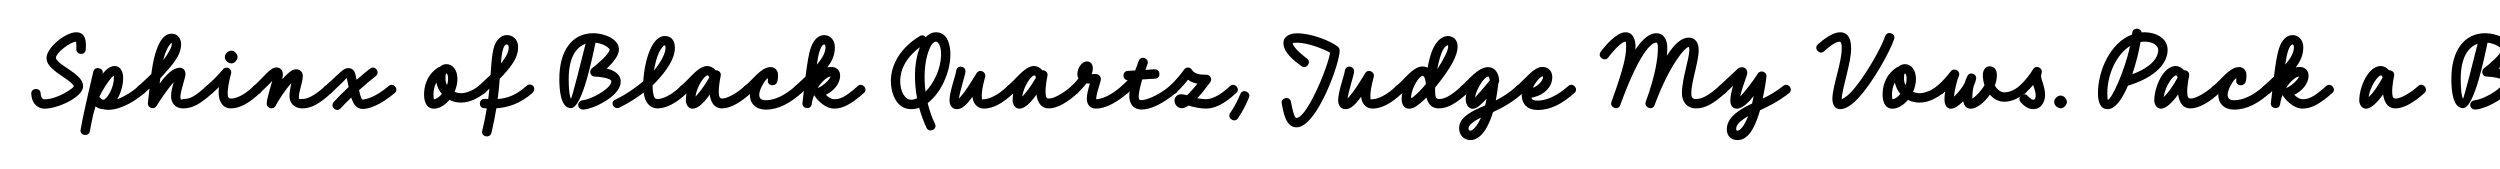
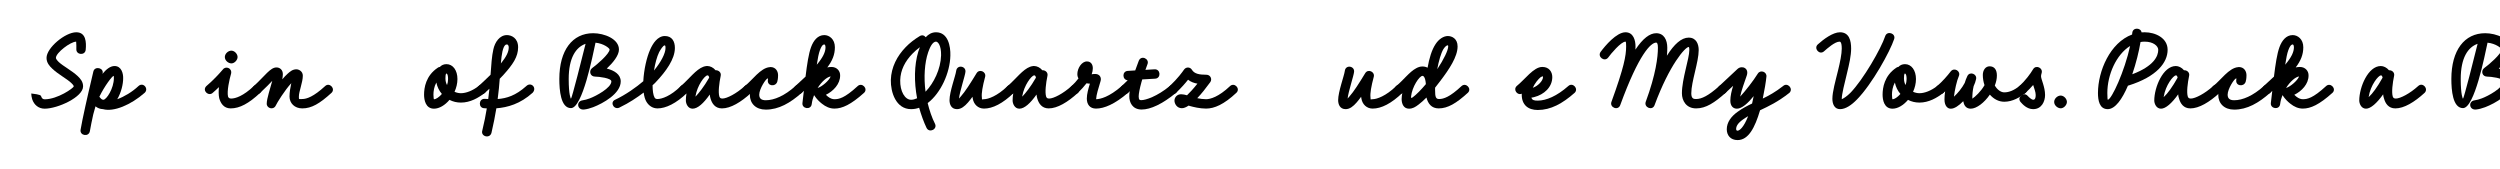
<svg xmlns="http://www.w3.org/2000/svg" width="4000" height="270" viewBox="0 0 4000 270" fill="none">
  <g clip-path="url(#clip0_81_174)">
    <path d="M3961.62 175.239C3950.52 176.289 3948.87 162.039 3959.22 160.539C3962.82 159.939 3966.87 159.039 3970.92 157.389C3980.67 153.789 4005.42 140.589 4005.42 130.239C4005.42 124.839 3985.02 122.589 3979.62 122.589C3971.67 122.589 3969.72 114.639 3973.32 110.289L3973.47 110.139C3973.62 109.989 3973.62 109.989 3973.77 109.839C3974.22 109.389 3974.82 108.789 3975.42 108.339C3981.87 103.839 4002.57 85.989 4002.57 79.239C4002.57 77.139 3993.27 69.639 3980.07 68.289C3975.57 88.989 3959.22 172.989 3940.77 172.989C3924.27 172.989 3922.17 144.039 3922.17 126.339C3922.17 80.289 3943.17 53.139 3976.32 53.139C3994.17 53.139 4017.57 62.289 4017.57 79.239C4017.57 88.839 4007.82 100.539 3998.07 109.689C4010.07 112.689 4020.42 118.989 4020.42 130.239C4020.42 149.739 3992.22 165.339 3976.32 171.489C3971.07 173.439 3966.12 174.789 3961.62 175.239ZM3937.17 126.339C3937.17 151.989 3940.47 157.989 3940.77 157.989C3942.12 157.989 3958.92 91.239 3964.17 70.089C3948.72 75.489 3937.17 92.439 3937.17 126.339Z" fill="black" />
    <path d="M3830.6 121.089C3828.05 133.239 3826.4 147.489 3828.35 154.239C3829.1 156.339 3830 157.689 3833.3 157.689C3840.35 157.689 3855.8 149.739 3869 137.739C3876.2 130.839 3886.1 141.939 3879.35 148.539C3863 163.539 3846.35 173.439 3832.55 173.439C3821.45 173.439 3816.5 165.339 3814.4 157.539C3813.65 155.739 3813.2 153.489 3813.05 150.939C3803 165.039 3793.1 173.889 3785.6 173.889C3777.95 173.889 3774.8 165.639 3774.8 160.839C3774.8 139.539 3788.9 105.639 3809.3 105.639C3813.65 105.639 3818.75 108.039 3822.35 112.389C3827 112.089 3831.65 115.839 3830.6 121.089ZM3789.95 154.689C3789.8 155.439 3789.8 155.439 3790.25 154.989C3795.95 149.889 3803.6 139.539 3812.15 124.239C3811.4 120.639 3810.2 120.639 3809.45 120.639C3805.25 120.639 3792.8 136.389 3789.95 154.689Z" fill="black" />
    <path d="M3622.13 137.589C3628.13 132.189 3633.53 127.239 3638.33 122.589C3640.73 102.939 3643.28 85.839 3647.18 75.339C3650.93 65.139 3657.68 56.139 3668.33 56.139C3676.28 56.139 3685.28 62.589 3685.28 75.639C3685.28 87.339 3681.23 97.239 3673.13 107.889C3675.23 107.439 3677.48 107.139 3679.88 107.139C3688.43 107.139 3693.83 113.589 3693.68 120.639C3693.83 134.439 3682.73 145.839 3670.88 151.689C3671.93 152.739 3672.98 153.639 3674.03 154.539C3678.23 157.839 3681.68 158.739 3684.53 158.739C3691.58 158.739 3700.58 157.239 3721.58 137.889C3728.48 131.139 3738.83 141.789 3732.08 148.389C3710.93 167.439 3696.98 173.739 3684.53 173.739C3677.18 173.739 3670.58 170.739 3664.58 165.939C3660.53 162.789 3656.18 158.589 3652.13 152.439L3651.98 152.139C3650.18 156.639 3648.83 161.589 3648.23 166.539C3647.03 176.439 3632.18 174.189 3633.38 164.739C3634.13 158.289 3634.88 151.839 3635.63 145.389C3634.43 146.439 3633.23 147.639 3632.03 148.689C3624.83 155.139 3614.93 144.039 3622.13 137.589ZM3661.28 80.439C3659.48 85.239 3657.83 93.339 3656.33 103.539C3666.08 91.989 3670.28 83.289 3670.28 75.639C3670.28 71.439 3668.48 71.139 3668.33 71.139C3667.28 71.139 3664.73 71.139 3661.28 80.439ZM3678.53 122.289C3672.53 123.189 3664.28 130.389 3657.68 140.739C3664.73 138.789 3676.43 128.439 3678.53 122.289Z" fill="black" />
    <path d="M3541.27 137.589C3552.82 128.739 3566.32 108.489 3581.02 107.439H3581.17C3581.62 107.289 3581.92 107.289 3581.62 107.289C3581.92 107.289 3582.07 107.289 3582.37 107.289C3582.52 107.289 3582.67 107.289 3582.82 107.289C3590.62 107.589 3594.37 114.039 3594.37 120.339C3594.37 125.289 3593.62 129.339 3593.02 130.989C3589.87 139.539 3576.82 137.739 3578.02 128.139C3578.02 127.839 3578.02 127.239 3578.17 126.639C3578.32 126.189 3578.32 125.439 3577.87 125.439C3575.17 125.439 3564.22 142.089 3564.22 151.539C3564.22 157.989 3568.12 160.389 3574.72 160.389C3588.22 160.389 3604.87 153.189 3622.12 137.739C3629.47 130.539 3639.37 141.939 3632.17 148.539C3613.87 164.739 3595.42 175.389 3574.72 175.389C3558.67 175.389 3549.22 165.489 3549.22 151.689C3549.22 151.089 3549.22 150.489 3549.37 149.889C3542.62 153.039 3534.52 143.739 3541.27 137.589Z" fill="black" />
    <path d="M3502.63 121.089C3500.08 133.239 3498.43 147.489 3500.38 154.239C3501.13 156.339 3502.03 157.689 3505.33 157.689C3512.38 157.689 3527.83 149.739 3541.03 137.739C3548.23 130.839 3558.13 141.939 3551.38 148.539C3535.03 163.539 3518.38 173.439 3504.58 173.439C3493.48 173.439 3488.53 165.339 3486.43 157.539C3485.68 155.739 3485.23 153.489 3485.08 150.939C3475.03 165.039 3465.13 173.889 3457.63 173.889C3449.98 173.889 3446.83 165.639 3446.83 160.839C3446.83 139.539 3460.93 105.639 3481.33 105.639C3485.68 105.639 3490.78 108.039 3494.38 112.389C3499.03 112.089 3503.68 115.839 3502.63 121.089ZM3461.98 154.689C3461.83 155.439 3461.83 155.439 3462.28 154.989C3467.98 149.889 3475.63 139.539 3484.18 124.239C3483.43 120.639 3482.23 120.639 3481.48 120.639C3477.28 120.639 3464.83 136.389 3461.98 154.689Z" fill="black" />
    <path d="M3405.64 136.838C3405.34 136.838 3405.04 136.988 3404.74 136.988C3395.59 158.438 3384.34 174.638 3372.34 174.638C3359.14 174.638 3356.74 160.688 3356.74 148.838C3356.74 113.588 3376.24 68.138 3411.34 55.238C3411.49 54.338 3411.64 53.438 3411.64 52.538C3412.54 43.388 3425.44 44.138 3426.49 51.788C3428.14 51.638 3429.94 51.638 3431.59 51.638C3448.24 51.638 3468.19 60.488 3468.19 79.688C3468.19 99.938 3451.09 122.588 3405.64 136.838ZM3431.59 66.638C3429.34 66.638 3427.09 66.788 3424.84 67.238C3422.29 82.538 3417.64 101.288 3411.64 118.838C3446.44 105.638 3453.19 89.738 3453.19 79.688C3453.19 73.838 3445.54 66.638 3431.59 66.638ZM3371.74 148.838C3371.74 156.488 3372.19 159.638 3372.34 159.638C3378.49 159.638 3399.49 113.588 3408.19 73.538C3385.99 87.338 3371.74 119.438 3371.74 148.838Z" fill="black" />
    <path d="M3297.17 152.889C3302.57 153.039 3307.07 158.439 3307.07 163.089C3307.07 167.889 3302.12 173.289 3297.17 173.289C3292.52 173.289 3286.67 168.939 3286.67 163.089C3286.67 157.839 3291.92 152.889 3297.17 152.889Z" fill="black" />
    <path d="M3230.71 138.039C3240.91 128.589 3248.72 117.939 3253.07 110.589C3257.57 103.389 3268.81 108.489 3266.71 116.589C3265.81 119.739 3265.66 120.489 3265.66 122.139C3265.66 126.789 3272.11 139.089 3272.11 151.989C3272.11 162.339 3266.57 174.639 3253.07 174.639C3243.02 174.639 3235.96 166.689 3232.96 163.239C3226.51 155.739 3237.91 146.139 3244.21 153.339C3246.76 156.189 3250.97 159.639 3253.07 159.639C3254.72 159.639 3257.11 158.889 3257.11 151.989C3257.11 147.339 3254.87 141.939 3253.07 135.939C3249.62 139.989 3245.56 144.189 3241.21 148.239C3234.46 155.139 3224.11 144.789 3230.71 138.039Z" fill="black" />
    <path d="M3099.32 137.738C3107.87 130.388 3115.67 121.388 3121.22 114.188C3126.77 107.288 3137.72 113.738 3134.12 121.838C3130.97 128.738 3127.37 144.788 3126.32 154.688C3132.32 149.288 3139.22 140.888 3143.57 132.638C3144.62 129.038 3145.97 125.438 3147.77 121.688C3151.52 113.738 3163.67 118.238 3161.72 126.638C3160.97 130.238 3159.62 134.138 3157.82 137.888C3156.17 144.638 3155.72 151.688 3155.72 157.838C3160.37 154.838 3169.67 146.138 3175.22 136.238C3173.42 130.988 3172.52 125.438 3172.52 119.888C3172.52 112.388 3176.72 106.088 3183.32 106.088C3190.97 106.088 3195.02 111.488 3195.02 120.788C3195.02 126.038 3193.82 131.438 3191.72 136.838C3195.47 143.438 3201.32 147.788 3206.87 147.788C3214.37 147.788 3222.62 144.488 3230.87 137.738C3238.07 130.988 3247.97 142.088 3240.92 148.538C3232.37 155.438 3220.22 162.788 3206.87 162.788C3197.72 162.788 3189.77 158.288 3183.77 151.388C3174.92 164.288 3162.47 173.888 3153.17 173.888C3145.07 173.888 3142.22 167.738 3141.17 161.888C3134.12 169.238 3126.77 174.038 3121.37 173.888C3116.87 174.188 3111.17 170.138 3111.17 159.188C3111.17 155.438 3111.47 150.788 3112.22 145.988C3111.32 146.888 3110.42 147.638 3109.52 148.538C3102.47 155.288 3092.42 144.338 3099.32 137.738Z" fill="black" />
    <path d="M3071.1 164.139C3064.5 164.139 3058.35 162.639 3052.8 159.789C3045.6 168.339 3036.45 173.889 3028.05 173.889C3014.55 173.889 3012.15 159.939 3012.15 151.389C3012.15 140.589 3014.85 121.239 3033.9 108.489C3034.95 107.589 3036.15 107.139 3037.35 107.139C3040.05 104.289 3043.5 102.639 3048 102.639C3058.35 102.639 3065.55 112.539 3065.55 126.489C3065.55 133.539 3063.75 140.589 3060.9 146.889C3064.35 148.389 3067.95 149.139 3071.1 149.139C3079.35 149.139 3089.85 145.089 3099.3 137.739C3106.5 130.989 3116.25 142.089 3109.35 148.539C3099.15 156.639 3085.95 164.139 3071.1 164.139ZM3046.35 125.439C3046.35 129.489 3047.25 133.089 3048.9 136.089C3049.95 133.089 3050.55 129.789 3050.55 126.489C3050.55 117.789 3048 117.639 3048 117.639C3047.85 117.639 3046.35 117.039 3046.35 125.439ZM3027.15 151.389C3027.15 156.489 3027.75 158.889 3028.05 158.889C3030.75 158.889 3036 155.739 3040.65 150.339C3036.3 145.239 3033.15 138.939 3031.8 132.039C3028.05 138.939 3027.15 146.289 3027.15 151.389Z" fill="black" />
    <path d="M2908.56 70.989C2917.71 62.739 2932.56 51.639 2943.96 51.639C2958.81 51.639 2961.81 65.139 2961.81 77.739C2961.81 88.989 2958.66 102.789 2955.36 116.439C2951.16 133.539 2946.81 150.939 2946.81 158.139V158.739C2949.96 157.389 2955.21 153.939 2960.61 148.539C2981.31 127.239 3009.81 77.589 3016.26 57.939C3019.41 48.489 3033.66 53.439 3030.66 62.439C3023.91 82.689 2995.56 134.139 2971.26 159.039C2962.56 168.039 2952.96 174.639 2944.11 174.639C2934.81 174.639 2931.81 165.939 2931.81 158.139C2931.81 146.739 2936.61 130.089 2940.81 112.989C2944.11 99.639 2946.81 86.289 2946.81 77.739C2946.81 66.489 2943.96 66.639 2943.21 66.639C2935.86 66.639 2923.71 77.439 2918.46 82.089C2911.11 88.689 2901.36 77.289 2908.56 70.989Z" fill="black" />
    <path d="M2750.69 137.738C2765.99 123.488 2776.19 114.038 2780.09 110.288C2786.84 104.138 2798.99 108.788 2794.79 120.938C2791.04 131.888 2786.09 145.088 2784.29 154.538C2791.94 146.438 2805.44 129.188 2812.49 117.788C2816.69 111.038 2827.19 114.938 2826.29 122.588C2825.54 130.388 2823.14 144.938 2820.44 157.688C2830.19 153.038 2840.69 147.188 2852.84 137.738C2859.89 131.138 2869.94 141.938 2863.04 148.538C2844.59 163.088 2829.44 170.138 2816.09 176.438C2807.84 204.338 2797.49 224.138 2780.09 224.138C2768.84 224.138 2762.84 216.488 2762.84 206.888C2762.84 195.788 2769.74 186.338 2780.24 178.838C2788.19 173.138 2795.69 169.238 2803.34 165.638C2804.09 162.188 2804.99 158.138 2805.89 153.788C2797.19 164.588 2787.29 173.888 2779.04 173.888C2772.29 173.888 2768.54 168.638 2768.54 161.138C2768.54 153.638 2770.49 145.388 2773.04 137.288C2769.59 140.588 2765.54 144.338 2760.89 148.538C2753.99 155.288 2743.79 144.338 2750.69 137.738ZM2777.84 206.438C2777.84 207.788 2778.44 209.138 2779.94 209.138C2783.24 209.138 2789.99 203.888 2797.04 185.888C2794.19 187.538 2791.49 189.188 2788.79 191.138C2780.39 197.138 2777.84 201.938 2777.84 206.438Z" fill="black" />
    <path d="M2561.01 82.989C2568.21 73.239 2586.36 51.639 2600.76 51.639C2613.66 51.639 2616.81 64.839 2616.81 74.289C2616.81 75.939 2616.81 77.739 2616.66 79.389C2628.66 61.389 2639.61 53.139 2649.96 53.139C2662.26 53.139 2667.66 63.789 2667.66 76.389C2667.66 79.989 2667.51 84.339 2667.06 89.139C2678.61 70.689 2690.31 60.189 2701.86 60.189C2714.01 60.189 2717.91 70.539 2717.91 80.139C2717.91 99.039 2706.06 130.689 2706.06 149.289C2706.06 158.289 2710.26 158.439 2713.86 158.439C2722.41 158.439 2733.36 153.339 2750.76 137.739C2757.81 131.139 2767.86 141.939 2760.96 148.539C2743.26 164.289 2729.46 173.439 2713.86 173.439C2697.81 173.439 2691.06 160.989 2691.06 149.289C2691.06 126.339 2702.91 93.789 2702.91 80.139C2702.91 74.889 2702.01 75.189 2701.86 75.189C2696.46 75.189 2671.26 103.389 2647.26 168.339C2643.81 177.639 2630.01 171.939 2633.16 162.939C2649.51 118.539 2652.66 90.939 2652.66 76.389C2652.66 70.239 2651.46 68.139 2649.96 68.139C2641.41 68.139 2622.21 86.439 2592.36 168.189C2588.91 177.639 2575.11 171.939 2578.26 163.089C2598.36 107.889 2601.81 89.139 2601.81 74.289C2601.81 65.439 2600.91 66.639 2600.76 66.639C2593.56 66.639 2577.06 86.439 2573.16 91.989C2567.31 99.789 2555.31 90.789 2561.01 82.989Z" fill="black" />
    <path d="M2426.82 137.589C2439.87 127.089 2453.82 107.139 2467.47 107.139C2467.62 107.139 2467.92 107.139 2468.07 107.139C2478.42 107.139 2483.67 114.939 2483.67 123.339C2483.67 139.539 2470.32 151.389 2454.87 155.289C2453.52 155.739 2451.87 156.039 2450.22 156.189C2451.42 160.239 2454.42 160.989 2460.42 160.989C2473.92 160.989 2491.17 153.639 2509.17 137.739C2516.37 130.989 2526.27 142.089 2519.37 148.539C2499.87 165.789 2481.12 175.989 2460.42 175.989C2444.82 175.989 2434.77 167.739 2434.77 151.389C2434.77 150.789 2434.77 150.339 2434.77 149.889C2428.02 153.189 2420.37 143.589 2426.82 137.589ZM2468.07 122.139H2467.77C2467.17 122.289 2466.27 122.739 2465.07 123.489C2461.17 126.489 2455.77 133.239 2452.47 140.439C2460.42 137.889 2468.82 129.339 2468.82 123.339C2468.82 122.439 2468.52 122.139 2468.07 122.139Z" fill="black" />
-     <path d="M2338.19 137.737C2350.19 127.387 2363.84 108.788 2379.59 107.438C2379.89 107.438 2380.04 107.438 2380.19 107.438C2380.49 107.438 2380.79 107.438 2380.34 107.438C2380.64 107.438 2380.94 107.438 2381.24 107.438C2391.44 107.438 2398.04 116.587 2398.64 128.587C2398.79 130.687 2398.19 132.337 2397.29 133.537V134.138C2396.69 138.638 2395.64 148.538 2393.24 160.688C2405.39 154.538 2415.89 147.638 2426.54 137.888C2433.89 130.987 2443.34 141.938 2437.04 148.388C2421.59 162.338 2406.74 171.038 2388.89 179.288C2381.84 202.988 2369.54 224.137 2352.59 224.137C2342.69 224.137 2334.59 216.487 2334.59 205.387C2334.59 189.937 2348.54 181.238 2367.89 172.238C2370.74 171.038 2373.44 169.988 2376.14 168.788C2376.29 168.188 2376.44 167.737 2376.59 167.138C2377.34 163.987 2377.94 160.987 2378.54 157.987C2369.84 167.588 2362.19 174.038 2356.49 174.038C2349.29 174.038 2345.09 166.537 2345.09 158.587C2345.09 156.187 2345.54 153.337 2346.14 150.187C2339.69 152.737 2331.59 143.887 2338.19 137.737ZM2360.24 154.538C2359.94 156.038 2359.94 156.038 2360.69 155.288C2365.19 150.638 2373.29 141.487 2383.64 128.737C2383.19 122.737 2381.24 122.438 2381.24 122.438C2375.09 122.438 2362.79 141.338 2360.24 154.538ZM2349.59 205.387C2349.59 207.188 2350.04 209.137 2352.59 209.137C2356.19 209.137 2363.39 202.088 2369.69 187.988C2354.24 195.788 2349.59 201.487 2349.59 205.387Z" fill="black" />
    <path d="M2234.04 137.589C2245.14 128.589 2255.04 114.939 2265.84 109.239C2268.99 107.439 2272.44 106.389 2275.44 106.389C2275.59 106.389 2275.89 106.389 2276.19 106.389C2279.19 106.389 2281.89 107.139 2284.14 108.339C2286.69 93.639 2290.74 79.689 2297.04 70.389C2302.14 62.589 2309.64 57.639 2316.54 57.639C2322.99 57.639 2332.14 61.689 2332.14 74.289C2332.14 90.639 2318.94 110.589 2303.94 130.239C2301.39 133.689 2298.69 136.989 2296.14 140.289C2296.14 141.639 2296.14 142.989 2296.14 144.189C2296.14 155.289 2297.34 158.439 2302.59 158.439C2309.94 158.439 2319.99 154.989 2338.44 137.739C2345.34 131.439 2355.39 141.789 2348.64 148.389C2330.19 165.189 2316.54 173.439 2301.84 173.439C2290.44 173.439 2284.74 165.789 2282.34 156.039C2277.99 160.389 2273.79 164.289 2269.74 167.289C2264.64 171.189 2260.29 173.889 2254.44 173.889C2246.19 173.889 2242.74 166.839 2242.59 158.589C2242.59 155.889 2243.04 152.589 2243.64 148.839C2236.74 154.689 2226.84 144.189 2234.04 137.589ZM2309.49 78.489C2305.59 85.089 2301.99 97.389 2299.59 110.739C2309.79 95.439 2317.14 80.439 2317.14 74.289C2317.14 72.789 2316.84 72.489 2316.39 72.489C2315.79 72.489 2313.09 72.789 2309.49 78.489ZM2276.19 121.389H2276.04C2270.94 121.389 2259.24 139.239 2257.74 154.239C2257.74 155.289 2257.74 156.789 2258.19 156.789C2258.79 156.789 2259.84 156.039 2260.89 155.289C2266.44 151.089 2273.79 143.589 2281.29 134.739C2281.29 134.139 2281.29 133.689 2281.29 133.239C2280.24 122.589 2277.09 121.389 2276.19 121.389Z" fill="black" />
    <path d="M2166.53 114.939C2165.93 121.389 2157.38 146.289 2156.18 157.689C2156.93 156.939 2157.98 155.739 2159.33 154.089C2165.78 146.889 2174.18 133.839 2184.38 117.039C2188.88 109.689 2200.13 114.789 2198.03 122.889C2193.83 138.489 2192.03 149.289 2192.78 155.739C2193.38 160.839 2191.88 158.739 2196.23 158.739C2202.83 158.739 2217.53 153.639 2233.73 137.889C2240.63 131.139 2250.98 141.789 2244.08 148.389C2226.23 165.639 2210.03 173.739 2196.23 173.739C2186.63 173.739 2179.73 166.839 2178.23 157.689C2178.08 156.789 2177.93 155.889 2177.78 154.839C2175.23 158.289 2172.83 161.439 2170.58 163.989C2165.18 170.139 2159.63 174.639 2153.03 174.639C2143.58 174.639 2141.03 166.539 2141.03 160.239C2141.03 146.889 2150.63 121.389 2151.68 113.589C2152.88 102.939 2167.58 105.489 2166.53 114.939Z" fill="black" />
-     <path d="M2082.27 105.789C2071.62 97.989 2053.47 84.339 2053.47 69.039C2053.47 57.339 2065.02 53.289 2075.37 53.289C2099.37 53.289 2129.37 65.889 2140.62 74.739C2144.97 78.189 2143.32 84.639 2142.27 90.039C2138.97 107.439 2126.22 143.589 2110.47 170.439C2099.37 189.339 2086.77 203.739 2074.32 203.739C2056.77 203.739 2053.32 178.689 2050.77 165.639C2048.97 156.039 2063.67 153.189 2065.47 162.639C2068.02 175.839 2070.87 188.739 2074.32 188.739C2080.02 188.739 2088.12 178.839 2096.07 164.889C2110.77 139.239 2125.62 100.089 2128.17 84.339C2117.67 78.189 2091.87 68.289 2075.37 68.289C2069.97 68.289 2068.47 68.889 2068.47 69.039C2068.47 75.789 2085.57 89.589 2091.27 93.789C2099.07 99.639 2090.07 111.639 2082.27 105.789Z" fill="black" />
-     <path d="M1968.2 181.089C1976.9 167.739 1979.9 161.289 1984.55 150.339C1988.3 141.339 2002.1 147.189 1998.35 156.039C1993.7 167.289 1989.8 175.389 1980.8 189.189C1975.4 197.439 1962.95 189.189 1968.2 181.089Z" fill="black" />
    <path d="M1871.49 137.738C1884.84 124.988 1891.44 115.688 1894.59 111.188C1898.04 106.538 1904.49 107.288 1907.04 111.638C1910.94 118.088 1918.74 119.588 1930.29 119.588C1936.74 119.588 1939.89 126.638 1936.44 131.438C1929.24 141.338 1922.19 150.188 1915.59 157.088C1919.94 157.988 1925.04 158.738 1929.69 158.738C1936.44 158.738 1949.64 155.138 1967.94 137.888C1974.84 131.138 1985.19 141.638 1978.29 148.388C1958.34 167.138 1942.89 173.738 1929.69 173.738C1919.79 173.738 1909.44 171.188 1903.59 169.538C1902.99 169.388 1902.39 169.238 1901.79 168.938C1897.74 171.638 1894.14 173.138 1890.99 173.138C1883.04 173.138 1879.14 165.938 1879.14 160.988C1879.14 156.188 1882.89 150.788 1889.79 150.788C1892.79 150.788 1895.94 151.538 1899.24 152.438C1903.29 148.538 1908.84 142.688 1915.89 133.838C1910.64 132.938 1905.39 131.138 1900.89 127.538C1896.84 132.788 1890.54 139.988 1881.69 148.538C1874.79 155.288 1864.59 144.488 1871.49 137.738Z" fill="black" />
    <path d="M1794.59 137.739C1798.04 134.589 1801.19 131.589 1804.34 128.439C1795.49 127.839 1795.04 114.039 1804.34 113.439C1808.54 113.139 1812.59 112.989 1816.34 112.689C1818.14 107.589 1820.09 102.339 1822.04 97.239C1825.94 87.639 1839.44 94.089 1835.99 102.639C1834.94 105.639 1833.74 108.639 1832.69 111.789C1837.34 111.489 1842.14 111.189 1847.24 110.889C1857.14 110.289 1858.04 125.289 1848.29 125.889C1840.94 126.339 1834.19 126.789 1827.59 127.089C1827.14 128.739 1826.69 130.239 1826.24 131.739C1823.54 141.489 1821.89 149.889 1821.89 154.239C1821.89 160.089 1823.84 160.239 1826.24 160.239C1832.84 160.239 1851.29 154.389 1871.54 137.739C1879.04 130.689 1888.34 142.389 1881.59 148.539C1859.99 166.389 1840.79 175.239 1826.69 175.239C1811.69 175.239 1806.89 163.689 1806.89 154.239C1806.89 151.689 1807.04 148.839 1807.49 145.989C1806.59 146.889 1805.69 147.639 1804.79 148.539C1797.44 154.989 1787.84 144.339 1794.59 137.739Z" fill="black" />
    <path d="M1714.31 137.889C1718.96 133.539 1722.56 129.339 1725.56 125.439C1724.36 123.489 1723.76 121.239 1723.76 118.539C1723.76 109.239 1730.66 98.289 1739.06 98.289C1745.66 98.289 1748.51 103.539 1748.51 109.089C1748.51 112.239 1747.91 115.539 1746.71 118.839C1747.76 118.689 1748.96 118.689 1750.16 118.389C1759.91 117.339 1762.76 124.539 1760.81 130.089C1757.66 140.139 1753.91 152.889 1753.91 157.689C1753.91 158.289 1753.76 158.739 1753.76 158.739C1760.66 158.589 1774.46 155.289 1794.71 137.739C1801.76 131.139 1811.66 142.089 1804.76 148.539C1783.76 166.539 1766.66 173.739 1753.61 173.739C1743.71 173.739 1738.91 166.989 1738.91 157.689C1738.91 150.489 1741.31 141.939 1743.86 133.839C1742.06 133.839 1740.11 133.539 1738.46 133.239C1734.56 138.189 1730.06 143.289 1724.81 148.389C1717.91 155.289 1707.56 144.489 1714.31 137.889Z" fill="black" />
    <path d="M1612.22 137.739C1625.87 125.739 1636.37 111.189 1648.07 106.839C1649.72 106.239 1651.52 105.789 1653.47 105.639H1653.62C1653.92 105.639 1654.37 105.639 1654.07 105.639C1654.37 105.639 1654.52 105.639 1654.67 105.639C1659.02 105.639 1664.12 108.039 1667.72 112.389C1672.37 112.089 1677.02 115.839 1675.97 121.089C1673.42 133.239 1671.77 147.489 1673.72 154.239C1674.47 156.339 1675.37 157.689 1678.67 157.689C1685.72 157.689 1701.17 149.739 1714.37 137.739C1721.57 130.839 1731.47 141.939 1724.72 148.539C1708.37 163.539 1691.72 173.439 1677.92 173.439C1666.82 173.439 1661.87 165.339 1659.62 157.539C1659.02 155.739 1658.72 153.639 1658.42 151.239C1648.67 165.189 1639.07 173.889 1630.97 173.889C1623.32 173.889 1620.17 165.639 1620.17 160.839C1620.17 157.239 1620.47 153.339 1621.22 149.289C1614.47 154.239 1605.02 144.189 1612.22 137.739ZM1635.62 153.789C1635.62 154.539 1635.62 154.539 1636.07 154.089C1640.87 148.989 1648.82 139.389 1657.52 124.239C1656.77 120.639 1655.57 120.639 1654.82 120.639H1654.52C1650.17 121.089 1638.47 136.689 1635.62 153.789Z" fill="black" />
    <path d="M1544.71 114.939C1544.11 121.389 1535.56 146.289 1534.36 157.689C1535.11 156.939 1536.16 155.739 1537.51 154.089C1543.96 146.889 1552.36 133.839 1562.56 117.039C1567.06 109.689 1578.31 114.789 1576.21 122.889C1572.01 138.489 1570.21 149.289 1570.96 155.739C1571.56 160.839 1570.06 158.739 1574.41 158.739C1581.01 158.739 1595.71 153.639 1611.91 137.889C1618.81 131.139 1629.16 141.789 1622.26 148.389C1604.41 165.639 1588.21 173.739 1574.41 173.739C1564.81 173.739 1557.91 166.839 1556.41 157.689C1556.26 156.789 1556.11 155.889 1555.96 154.839C1553.41 158.289 1551.01 161.439 1548.76 163.989C1543.36 170.139 1537.81 174.639 1531.21 174.639C1521.76 174.639 1519.21 166.539 1519.21 160.239C1519.21 146.889 1528.81 121.389 1529.86 113.589C1531.06 102.939 1545.76 105.489 1544.71 114.939Z" fill="black" />
    <path d="M1495.99 198.039C1500.34 206.739 1486.84 213.339 1482.49 204.639C1478.14 195.639 1473.64 183.189 1470.64 172.389C1466.59 173.889 1462.24 174.639 1457.74 174.639C1433.44 174.639 1424.89 147.339 1425.34 127.989C1425.94 107.289 1435.54 89.439 1449.04 75.489C1455.49 68.739 1463.14 62.889 1471.54 57.789C1475.44 55.389 1479.04 56.739 1481.14 59.589C1485.49 54.789 1490.89 51.639 1497.64 51.639C1516.99 51.639 1521.04 74.139 1520.59 88.989C1519.99 116.439 1505.29 148.989 1484.29 164.889C1486.84 175.839 1491.19 188.739 1495.99 198.039ZM1485.04 83.739C1479.34 100.389 1477.84 123.789 1480.84 146.739C1494.04 133.089 1505.14 110.589 1505.74 88.539C1506.04 72.489 1500.64 66.639 1497.64 66.639C1491.34 66.639 1487.14 77.889 1485.04 83.739ZM1440.34 128.289C1439.89 146.289 1447.99 159.639 1457.74 159.639C1460.74 159.639 1464.04 158.739 1467.34 157.239C1462.39 131.139 1462.69 103.989 1469.29 82.539C1470.04 80.289 1470.94 77.889 1471.84 75.489C1467.49 78.639 1463.44 82.239 1459.84 85.989C1448.14 97.989 1440.79 112.089 1440.34 128.289Z" fill="black" />
    <path d="M1272.67 137.589C1278.67 132.189 1284.07 127.239 1288.87 122.589C1291.27 102.939 1293.82 85.839 1297.72 75.339C1301.47 65.139 1308.22 56.139 1318.87 56.139C1326.82 56.139 1335.82 62.589 1335.82 75.639C1335.82 87.339 1331.77 97.239 1323.67 107.889C1325.77 107.439 1328.02 107.139 1330.42 107.139C1338.97 107.139 1344.37 113.589 1344.22 120.639C1344.37 134.439 1333.27 145.839 1321.42 151.689C1322.47 152.739 1323.52 153.639 1324.57 154.539C1328.77 157.839 1332.22 158.739 1335.07 158.739C1342.12 158.739 1351.12 157.239 1372.12 137.889C1379.02 131.139 1389.37 141.789 1382.62 148.389C1361.47 167.439 1347.52 173.739 1335.07 173.739C1327.72 173.739 1321.12 170.739 1315.12 165.939C1311.07 162.789 1306.72 158.589 1302.67 152.439L1302.52 152.139C1300.72 156.639 1299.37 161.589 1298.77 166.539C1297.57 176.439 1282.72 174.189 1283.92 164.739C1284.67 158.289 1285.42 151.839 1286.17 145.389C1284.97 146.439 1283.77 147.639 1282.57 148.689C1275.37 155.139 1265.47 144.039 1272.67 137.589ZM1311.82 80.439C1310.02 85.239 1308.37 93.339 1306.87 103.539C1316.62 91.989 1320.82 83.289 1320.82 75.639C1320.82 71.439 1319.02 71.139 1318.87 71.139C1317.82 71.139 1315.27 71.139 1311.82 80.439ZM1329.07 122.289C1323.07 123.189 1314.82 130.389 1308.22 140.739C1315.27 138.789 1326.97 128.439 1329.07 122.289Z" fill="black" />
    <path d="M1191.81 137.589C1203.36 128.739 1216.86 108.489 1231.56 107.439H1231.71C1232.16 107.289 1232.46 107.289 1232.16 107.289C1232.46 107.289 1232.61 107.289 1232.91 107.289C1233.06 107.289 1233.21 107.289 1233.36 107.289C1241.16 107.589 1244.91 114.039 1244.91 120.339C1244.91 125.289 1244.16 129.339 1243.56 130.989C1240.41 139.539 1227.36 137.739 1228.56 128.139C1228.56 127.839 1228.56 127.239 1228.71 126.639C1228.86 126.189 1228.86 125.439 1228.41 125.439C1225.71 125.439 1214.76 142.089 1214.76 151.539C1214.76 157.989 1218.66 160.389 1225.26 160.389C1238.76 160.389 1255.41 153.189 1272.66 137.739C1280.01 130.539 1289.91 141.939 1282.71 148.539C1264.41 164.739 1245.96 175.389 1225.26 175.389C1209.21 175.389 1199.76 165.489 1199.76 151.689C1199.76 151.089 1199.76 150.489 1199.91 149.889C1193.16 153.039 1185.06 143.739 1191.81 137.589Z" fill="black" />
    <path d="M1089.41 137.739C1103.06 125.739 1113.56 111.189 1125.26 106.839C1126.91 106.239 1128.71 105.789 1130.66 105.639H1130.81C1131.11 105.639 1131.56 105.639 1131.26 105.639C1131.56 105.639 1131.71 105.639 1131.86 105.639C1136.21 105.639 1141.31 108.039 1144.91 112.389C1149.56 112.089 1154.21 115.839 1153.16 121.089C1150.61 133.239 1148.96 147.489 1150.91 154.239C1151.66 156.339 1152.56 157.689 1155.86 157.689C1162.91 157.689 1178.36 149.739 1191.56 137.739C1198.76 130.839 1208.66 141.939 1201.91 148.539C1185.56 163.539 1168.91 173.439 1155.11 173.439C1144.01 173.439 1139.06 165.339 1136.81 157.539C1136.21 155.739 1135.91 153.639 1135.61 151.239C1125.86 165.189 1116.26 173.889 1108.16 173.889C1100.51 173.889 1097.36 165.639 1097.36 160.839C1097.36 157.239 1097.66 153.339 1098.41 149.289C1091.66 154.239 1082.21 144.189 1089.41 137.739ZM1112.81 153.789C1112.81 154.539 1112.81 154.539 1113.26 154.089C1118.06 148.989 1126.01 139.389 1134.71 124.239C1133.96 120.639 1132.76 120.639 1132.01 120.639H1131.71C1127.36 121.089 1115.66 136.689 1112.81 153.789Z" fill="black" />
    <path d="M983.233 160.089C1001.68 151.389 1018.63 139.089 1029.28 129.939C1030.18 111.789 1034.68 91.539 1040.38 79.089C1044.43 69.789 1052.08 57.639 1063.78 57.639C1075.03 57.639 1079.83 66.039 1079.83 76.689C1079.83 94.539 1065.58 114.189 1049.53 131.139C1048.33 132.489 1046.53 134.289 1044.13 136.389C1044.13 144.789 1045.03 151.989 1047.28 156.039C1048.33 157.689 1049.53 158.439 1051.93 158.439C1058.83 158.439 1073.08 153.789 1089.13 137.889C1096.18 130.839 1106.08 141.789 1099.63 148.389C1081.78 165.639 1065.13 173.439 1052.08 173.439C1044.13 173.439 1038.13 169.089 1034.38 162.939C1032.13 159.339 1030.63 154.089 1029.88 148.089C1019.38 156.039 1006.03 164.889 992.533 171.339C983.233 177.489 975.433 164.739 983.233 160.089ZM1054.63 83.439C1051.03 90.789 1048.18 101.589 1046.38 112.839C1057.48 99.339 1064.83 85.539 1064.83 76.689C1064.83 72.639 1063.93 72.639 1063.48 72.639C1060.93 72.639 1056.88 79.389 1054.63 83.439Z" fill="black" />
    <path d="M934.372 175.239C923.272 176.289 921.622 162.039 931.972 160.539C935.572 159.939 939.622 159.039 943.672 157.389C953.422 153.789 978.172 140.589 978.172 130.239C978.172 124.839 957.772 122.589 952.372 122.589C944.422 122.589 942.472 114.639 946.072 110.289L946.222 110.139C946.372 109.989 946.372 109.989 946.522 109.839C946.972 109.389 947.572 108.789 948.172 108.339C954.622 103.839 975.322 85.989 975.322 79.239C975.322 77.139 966.022 69.639 952.822 68.289C948.322 88.989 931.972 172.989 913.522 172.989C897.022 172.989 894.922 144.039 894.922 126.339C894.922 80.289 915.922 53.139 949.072 53.139C966.922 53.139 990.322 62.289 990.322 79.239C990.322 88.839 980.572 100.539 970.822 109.689C982.822 112.689 993.172 118.989 993.172 130.239C993.172 149.739 964.972 165.339 949.072 171.489C943.822 173.439 938.872 174.789 934.372 175.239ZM909.922 126.339C909.922 151.989 913.222 157.989 913.522 157.989C914.872 157.989 931.672 91.239 936.922 70.089C921.472 75.489 909.922 92.439 909.922 126.339Z" fill="black" />
    <path d="M775.129 158.139C777.229 158.289 779.179 158.439 781.129 158.439C781.879 152.739 782.479 147.189 783.079 141.939C780.679 144.039 778.279 146.289 775.879 148.539C768.379 155.739 758.329 144.489 765.679 137.739C772.879 131.139 779.329 125.139 784.879 119.589C786.079 103.239 786.829 90.039 789.379 78.939C791.779 67.689 799.279 56.139 811.129 56.139C818.179 56.139 828.979 60.789 828.979 75.639C828.979 90.639 820.879 102.789 805.429 119.889C803.629 121.989 801.679 123.939 799.579 126.039C798.829 135.639 797.929 146.439 796.279 158.439C810.679 157.389 825.079 152.889 841.879 137.889C849.229 130.389 859.729 140.139 852.229 148.389C832.429 166.239 812.029 171.939 794.179 173.289C792.229 185.139 789.679 198.189 786.379 212.439C783.829 222.489 768.679 218.439 771.679 208.839C774.829 196.089 777.079 184.239 778.879 173.439C777.529 173.289 776.029 173.289 774.679 173.139C765.079 172.839 765.679 157.989 775.129 158.139ZM803.929 82.239C802.729 87.489 801.979 93.939 801.379 101.589C810.829 89.889 813.979 82.539 813.979 75.639C813.979 74.589 813.529 71.139 810.979 71.139C809.329 71.139 806.329 71.889 803.929 82.239Z" fill="black" />
    <path d="M737.456 164.139C730.856 164.139 724.706 162.639 719.156 159.789C711.956 168.339 702.806 173.889 694.406 173.889C680.906 173.889 678.506 159.939 678.506 151.389C678.506 140.589 681.206 121.239 700.256 108.489C701.306 107.589 702.506 107.139 703.706 107.139C706.406 104.289 709.856 102.639 714.356 102.639C724.706 102.639 731.906 112.539 731.906 126.489C731.906 133.539 730.106 140.589 727.256 146.889C730.706 148.389 734.306 149.139 737.456 149.139C745.706 149.139 756.206 145.089 765.656 137.739C772.856 130.989 782.606 142.089 775.706 148.539C765.506 156.639 752.306 164.139 737.456 164.139ZM712.706 125.439C712.706 129.489 713.606 133.089 715.256 136.089C716.306 133.089 716.906 129.789 716.906 126.489C716.906 117.789 714.356 117.639 714.356 117.639C714.206 117.639 712.706 117.039 712.706 125.439ZM693.506 151.389C693.506 156.489 694.106 158.889 694.406 158.889C697.106 158.889 702.356 155.739 707.006 150.339C702.656 145.239 699.506 138.939 698.156 132.039C694.406 138.939 693.506 146.289 693.506 151.389Z" fill="black" />
-     <path d="M533.821 163.388C538.921 157.538 547.771 148.688 557.821 139.238C556.771 134.588 555.721 128.888 554.821 124.688C551.671 128.138 545.071 134.738 530.521 148.388C523.621 155.288 513.271 144.488 520.021 137.888C534.721 125.438 544.621 114.188 550.771 110.888C556.771 107.138 566.221 108.488 568.471 118.238C569.071 121.088 569.821 124.388 570.571 127.688C577.921 121.238 585.271 114.938 592.171 109.688C599.971 103.688 608.971 115.838 601.321 121.688C592.921 128.138 583.321 136.238 574.471 144.338C578.221 159.938 578.821 159.188 580.621 159.188C584.221 159.188 600.121 156.188 621.721 137.738C628.771 131.138 638.821 142.088 631.921 148.538C608.671 168.188 590.671 174.188 580.621 174.338C570.421 174.338 565.471 167.138 562.021 156.038C554.821 162.938 548.821 169.088 545.071 173.288C538.621 180.638 527.521 170.738 533.821 163.388Z" fill="black" />
    <path d="M405.91 137.889C424.21 121.089 432.46 107.889 442.36 107.889C447.91 107.889 452.56 111.939 452.56 118.689C452.56 121.089 452.11 123.939 451.66 126.939C454.51 123.489 457.36 120.489 460.21 117.939C464.26 114.339 468.16 110.889 474.31 110.889C478.06 110.889 484.51 114.039 484.51 121.089C484.51 131.739 478.21 146.139 478.21 154.389C478.21 159.789 478.06 158.439 483.61 158.439C490.66 158.439 501.76 154.689 520.21 137.739C527.11 131.139 537.31 141.939 530.41 148.539C511.51 165.789 498.46 173.439 483.61 173.439C471.46 173.439 463.21 165.189 463.21 154.389C463.21 147.489 464.56 139.689 466.06 133.089C455.86 144.039 443.26 164.289 441.01 169.239C437.56 176.289 426.76 173.589 426.76 165.939C426.76 157.689 432.46 141.339 435.61 129.339C432.01 133.239 426.16 139.239 416.41 148.389C409.51 155.289 399.16 144.639 405.91 137.889Z" fill="black" />
    <path d="M370.231 81.039C375.631 81.189 380.131 86.589 380.131 91.239C380.131 96.039 375.181 101.439 370.231 101.439C365.581 101.439 359.731 97.089 359.731 91.239C359.731 85.989 364.981 81.039 370.231 81.039ZM369.781 117.639C366.931 127.389 362.881 145.839 364.831 154.389C365.581 156.339 366.631 157.689 369.931 157.689C376.681 157.689 389.281 153.639 406.081 137.739C413.581 130.689 422.731 142.689 416.281 148.539C398.131 165.489 383.581 173.439 369.031 173.439C357.631 173.439 352.831 164.589 350.731 157.089C349.681 151.989 349.681 145.839 350.281 139.389C347.281 142.389 343.981 145.389 340.531 148.389C333.931 154.839 322.981 145.089 330.031 137.889C341.281 128.289 350.131 118.689 356.581 111.189C361.081 105.039 371.581 108.939 369.781 117.639Z" fill="black" />
-     <path d="M221.193 137.889C228.993 130.839 236.043 124.539 242.043 118.539C243.843 105.639 245.793 94.689 248.493 85.839C252.843 71.739 259.893 53.889 274.743 53.889C284.343 53.889 289.743 61.689 289.743 70.839C289.743 88.389 276.843 102.939 256.443 125.289C255.993 127.989 255.693 130.839 255.393 133.839C265.143 120.189 276.693 108.339 287.643 108.339C291.393 108.339 296.793 110.739 296.793 118.689C296.793 124.539 288.693 145.539 288.693 154.089C288.693 161.289 290.643 159.189 293.493 158.439C302.643 158.439 311.043 155.589 330.093 137.739C337.743 130.539 347.493 141.939 340.293 148.539C321.393 165.789 308.343 173.439 293.493 173.439C277.893 173.439 273.693 161.889 273.693 154.089C273.693 146.889 275.793 138.489 278.043 131.289C268.143 142.239 255.093 161.739 250.593 169.389C246.243 176.439 235.593 172.539 236.643 164.739C237.543 156.639 238.443 148.989 239.193 141.639C236.793 143.889 234.243 146.139 231.693 148.389C224.193 155.439 215.043 144.039 221.193 137.889ZM262.743 90.339C262.293 92.139 261.693 94.239 261.243 96.339C270.393 84.189 274.893 75.189 274.893 70.239C274.893 69.189 274.593 68.739 274.293 68.739C273.693 68.739 267.543 74.739 262.743 90.339Z" fill="black" />
    <path d="M149.347 114.489C151.597 104.889 166.897 108.789 164.047 117.789V118.089C169.897 110.889 176.497 105.639 183.247 105.639C194.347 105.639 197.197 117.639 197.047 124.839C197.197 134.439 193.897 148.089 187.597 158.739C198.847 154.689 211.597 147.039 221.497 137.739C228.997 130.689 238.597 141.939 231.397 148.539C209.347 167.889 181.897 179.439 164.797 174.639C160.297 174.489 156.247 172.989 152.797 170.139C151.447 174.489 150.247 178.689 149.197 183.039C146.947 193.239 144.997 202.689 143.797 209.889C141.997 219.639 127.297 217.089 128.947 207.489C129.847 202.239 130.897 196.989 131.947 191.589C137.497 164.589 146.197 127.689 149.347 114.489ZM160.147 156.189C162.097 158.889 164.047 159.639 165.397 159.639C170.197 159.639 182.197 141.639 182.197 124.839C182.197 122.589 182.047 121.389 181.897 121.389C179.497 121.389 167.047 138.039 158.947 154.839C159.397 155.289 159.697 155.739 160.147 156.189Z" fill="black" />
-     <path d="M122.15 79.089C122.15 75.489 122.3 70.389 121.85 66.639C112.55 66.789 89.45 84.489 89.45 92.589C89.45 93.789 90.5 95.739 93.95 99.189C101.15 105.939 115.25 113.139 124.55 121.989C128.75 126.039 132.95 130.839 132.95 138.189C132.95 155.439 92.15 173.889 71.45 173.889C61.85 173.889 54.5 167.889 51.5 158.739C50.6 155.739 50 152.289 50 149.589C50 140.289 64.4 139.839 65 148.989C65.15 151.239 65.45 152.889 65.9 154.239C66.8 157.089 68.45 158.889 71.45 158.889C92.15 158.889 117.95 140.739 117.95 138.189C117.95 137.289 117.35 135.939 114.05 132.789C107.45 126.339 93.2 118.989 83.75 109.989C79.1 105.639 74.45 100.389 74.45 92.589C74.45 76.539 104.3 51.639 122 51.639C137.75 51.639 138.2 67.839 137.15 79.389C136.4 89.139 122.15 88.089 122.15 79.089Z" fill="black" />
+     <path d="M122.15 79.089C122.15 75.489 122.3 70.389 121.85 66.639C112.55 66.789 89.45 84.489 89.45 92.589C89.45 93.789 90.5 95.739 93.95 99.189C101.15 105.939 115.25 113.139 124.55 121.989C128.75 126.039 132.95 130.839 132.95 138.189C132.95 155.439 92.15 173.889 71.45 173.889C61.85 173.889 54.5 167.889 51.5 158.739C50.6 155.739 50 152.289 50 149.589C65.15 151.239 65.45 152.889 65.9 154.239C66.8 157.089 68.45 158.889 71.45 158.889C92.15 158.889 117.95 140.739 117.95 138.189C117.95 137.289 117.35 135.939 114.05 132.789C107.45 126.339 93.2 118.989 83.75 109.989C79.1 105.639 74.45 100.389 74.45 92.589C74.45 76.539 104.3 51.639 122 51.639C137.75 51.639 138.2 67.839 137.15 79.389C136.4 89.139 122.15 88.089 122.15 79.089Z" fill="black" />
  </g>
  <defs>
    <clipPath id="clip0_81_174">
      <rect width="4000" height="270" fill="white" />
    </clipPath>
  </defs>
</svg>